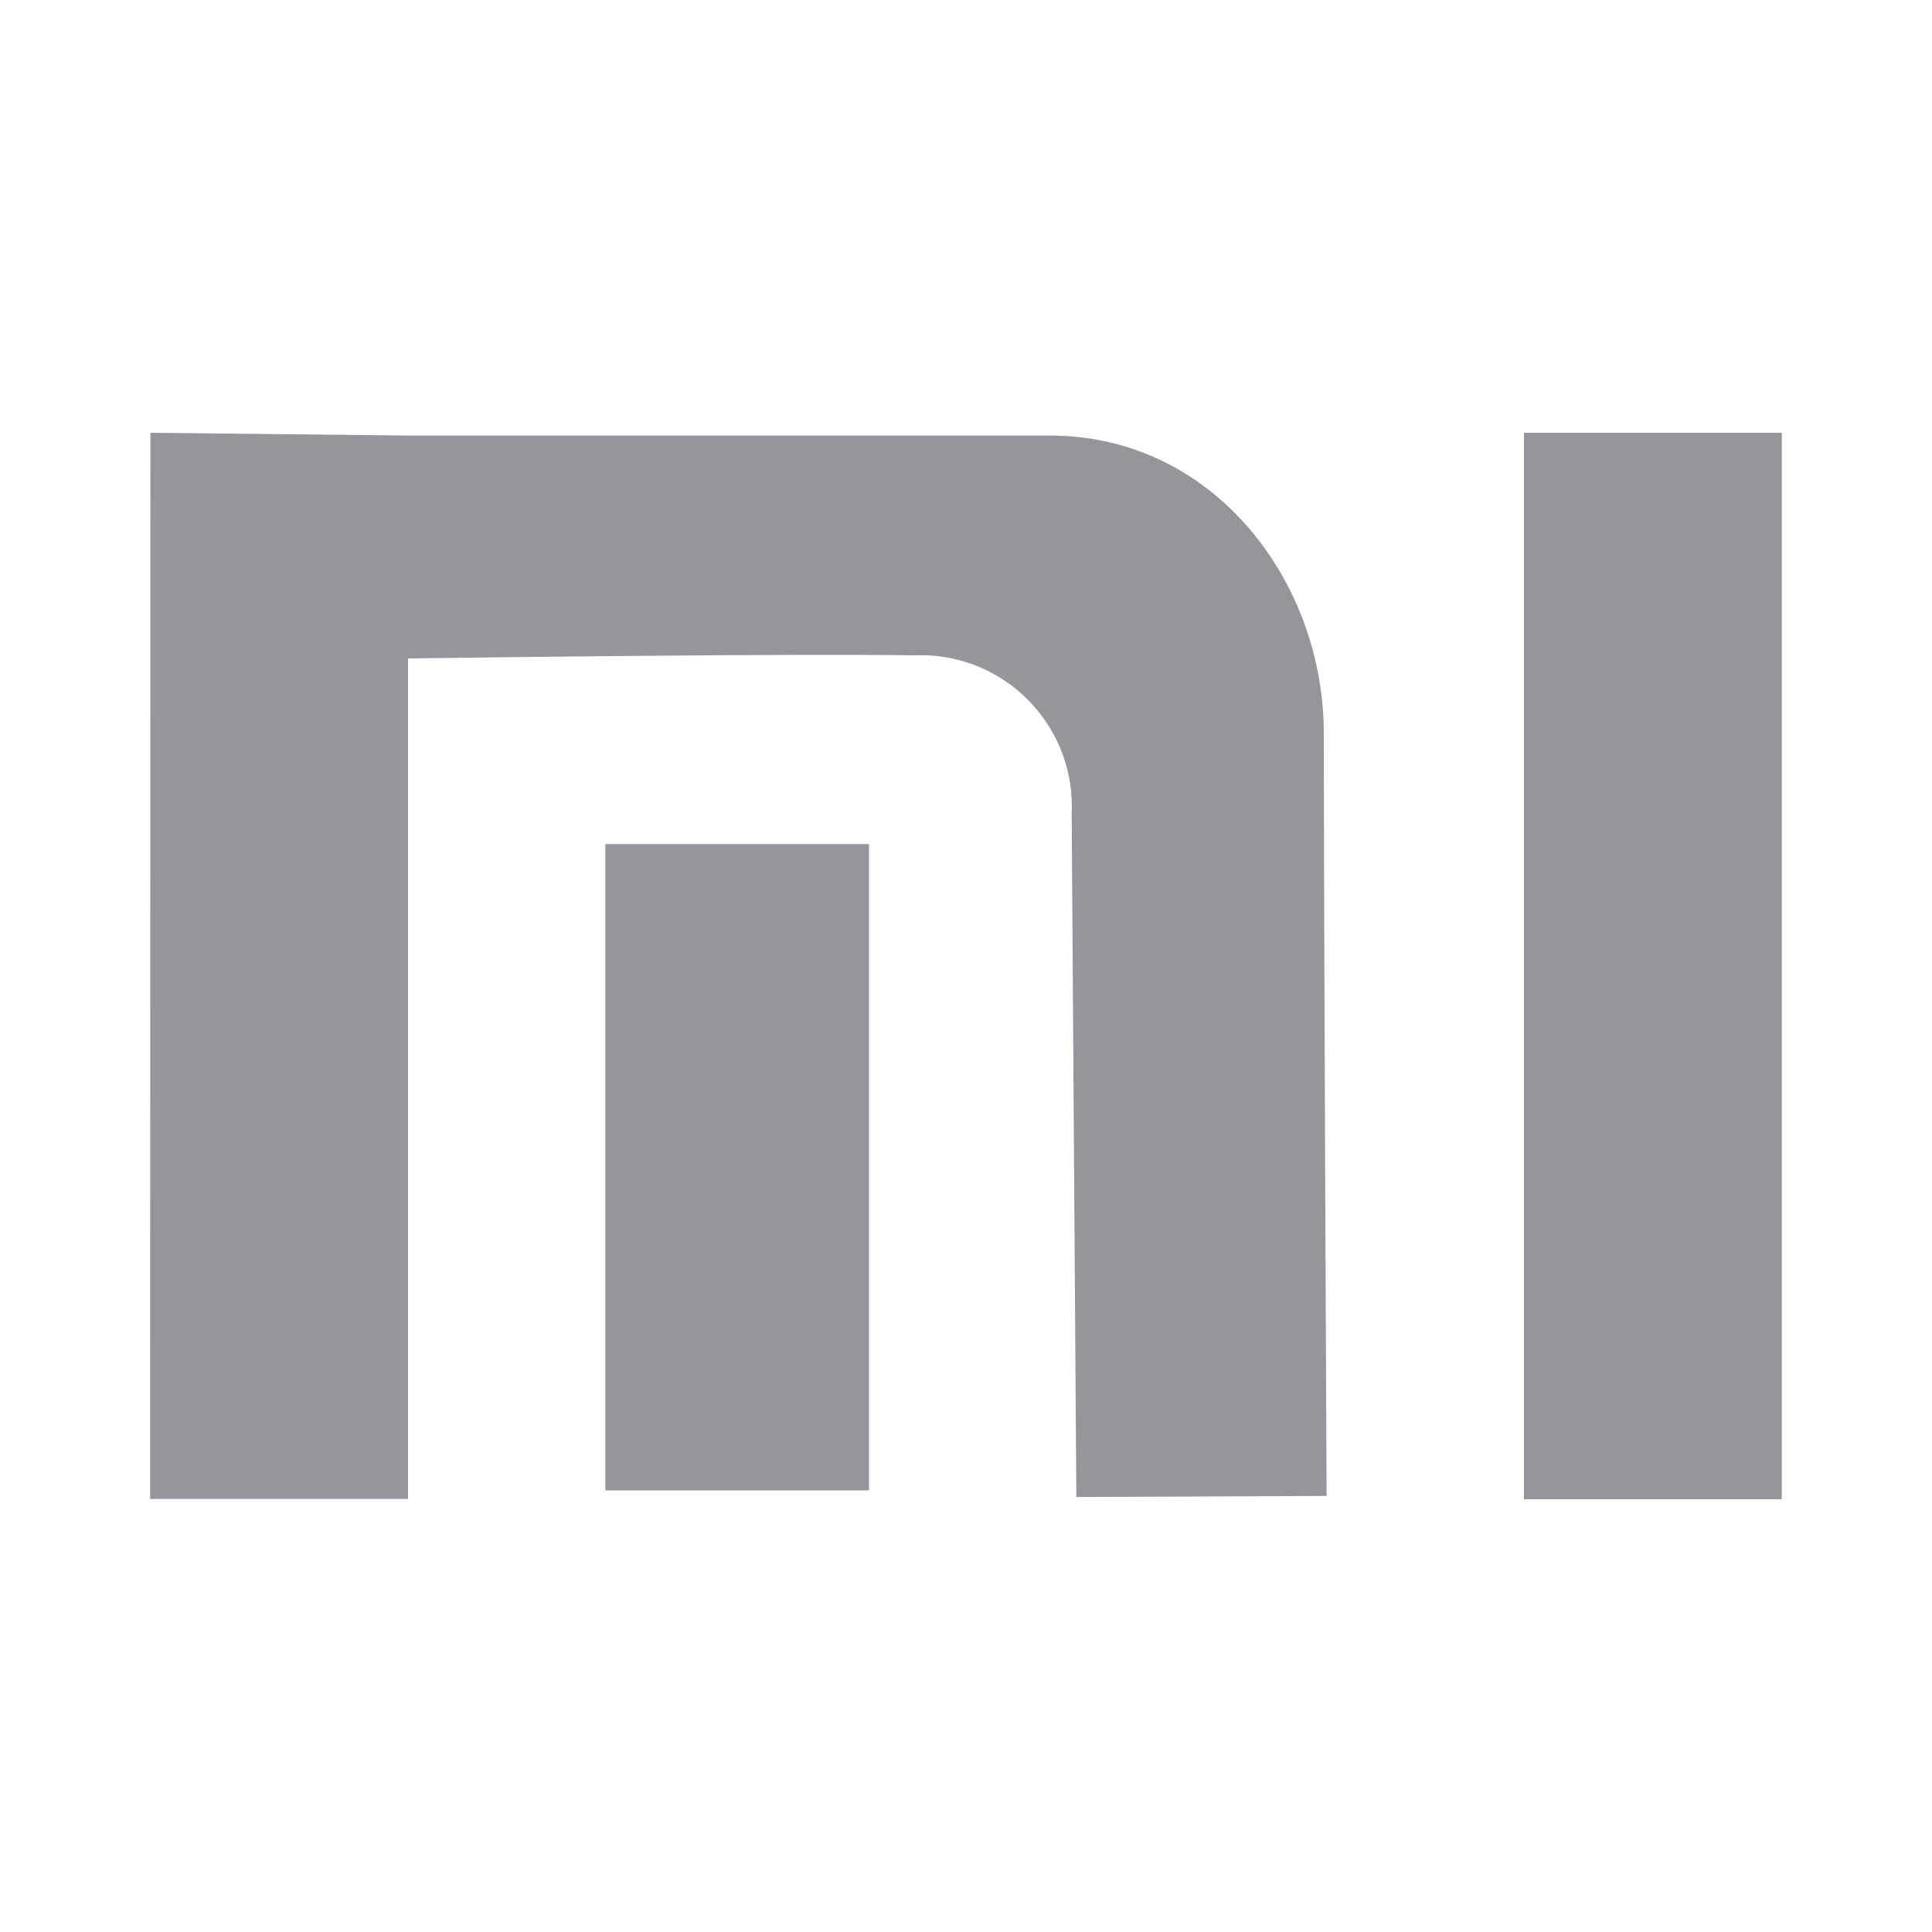
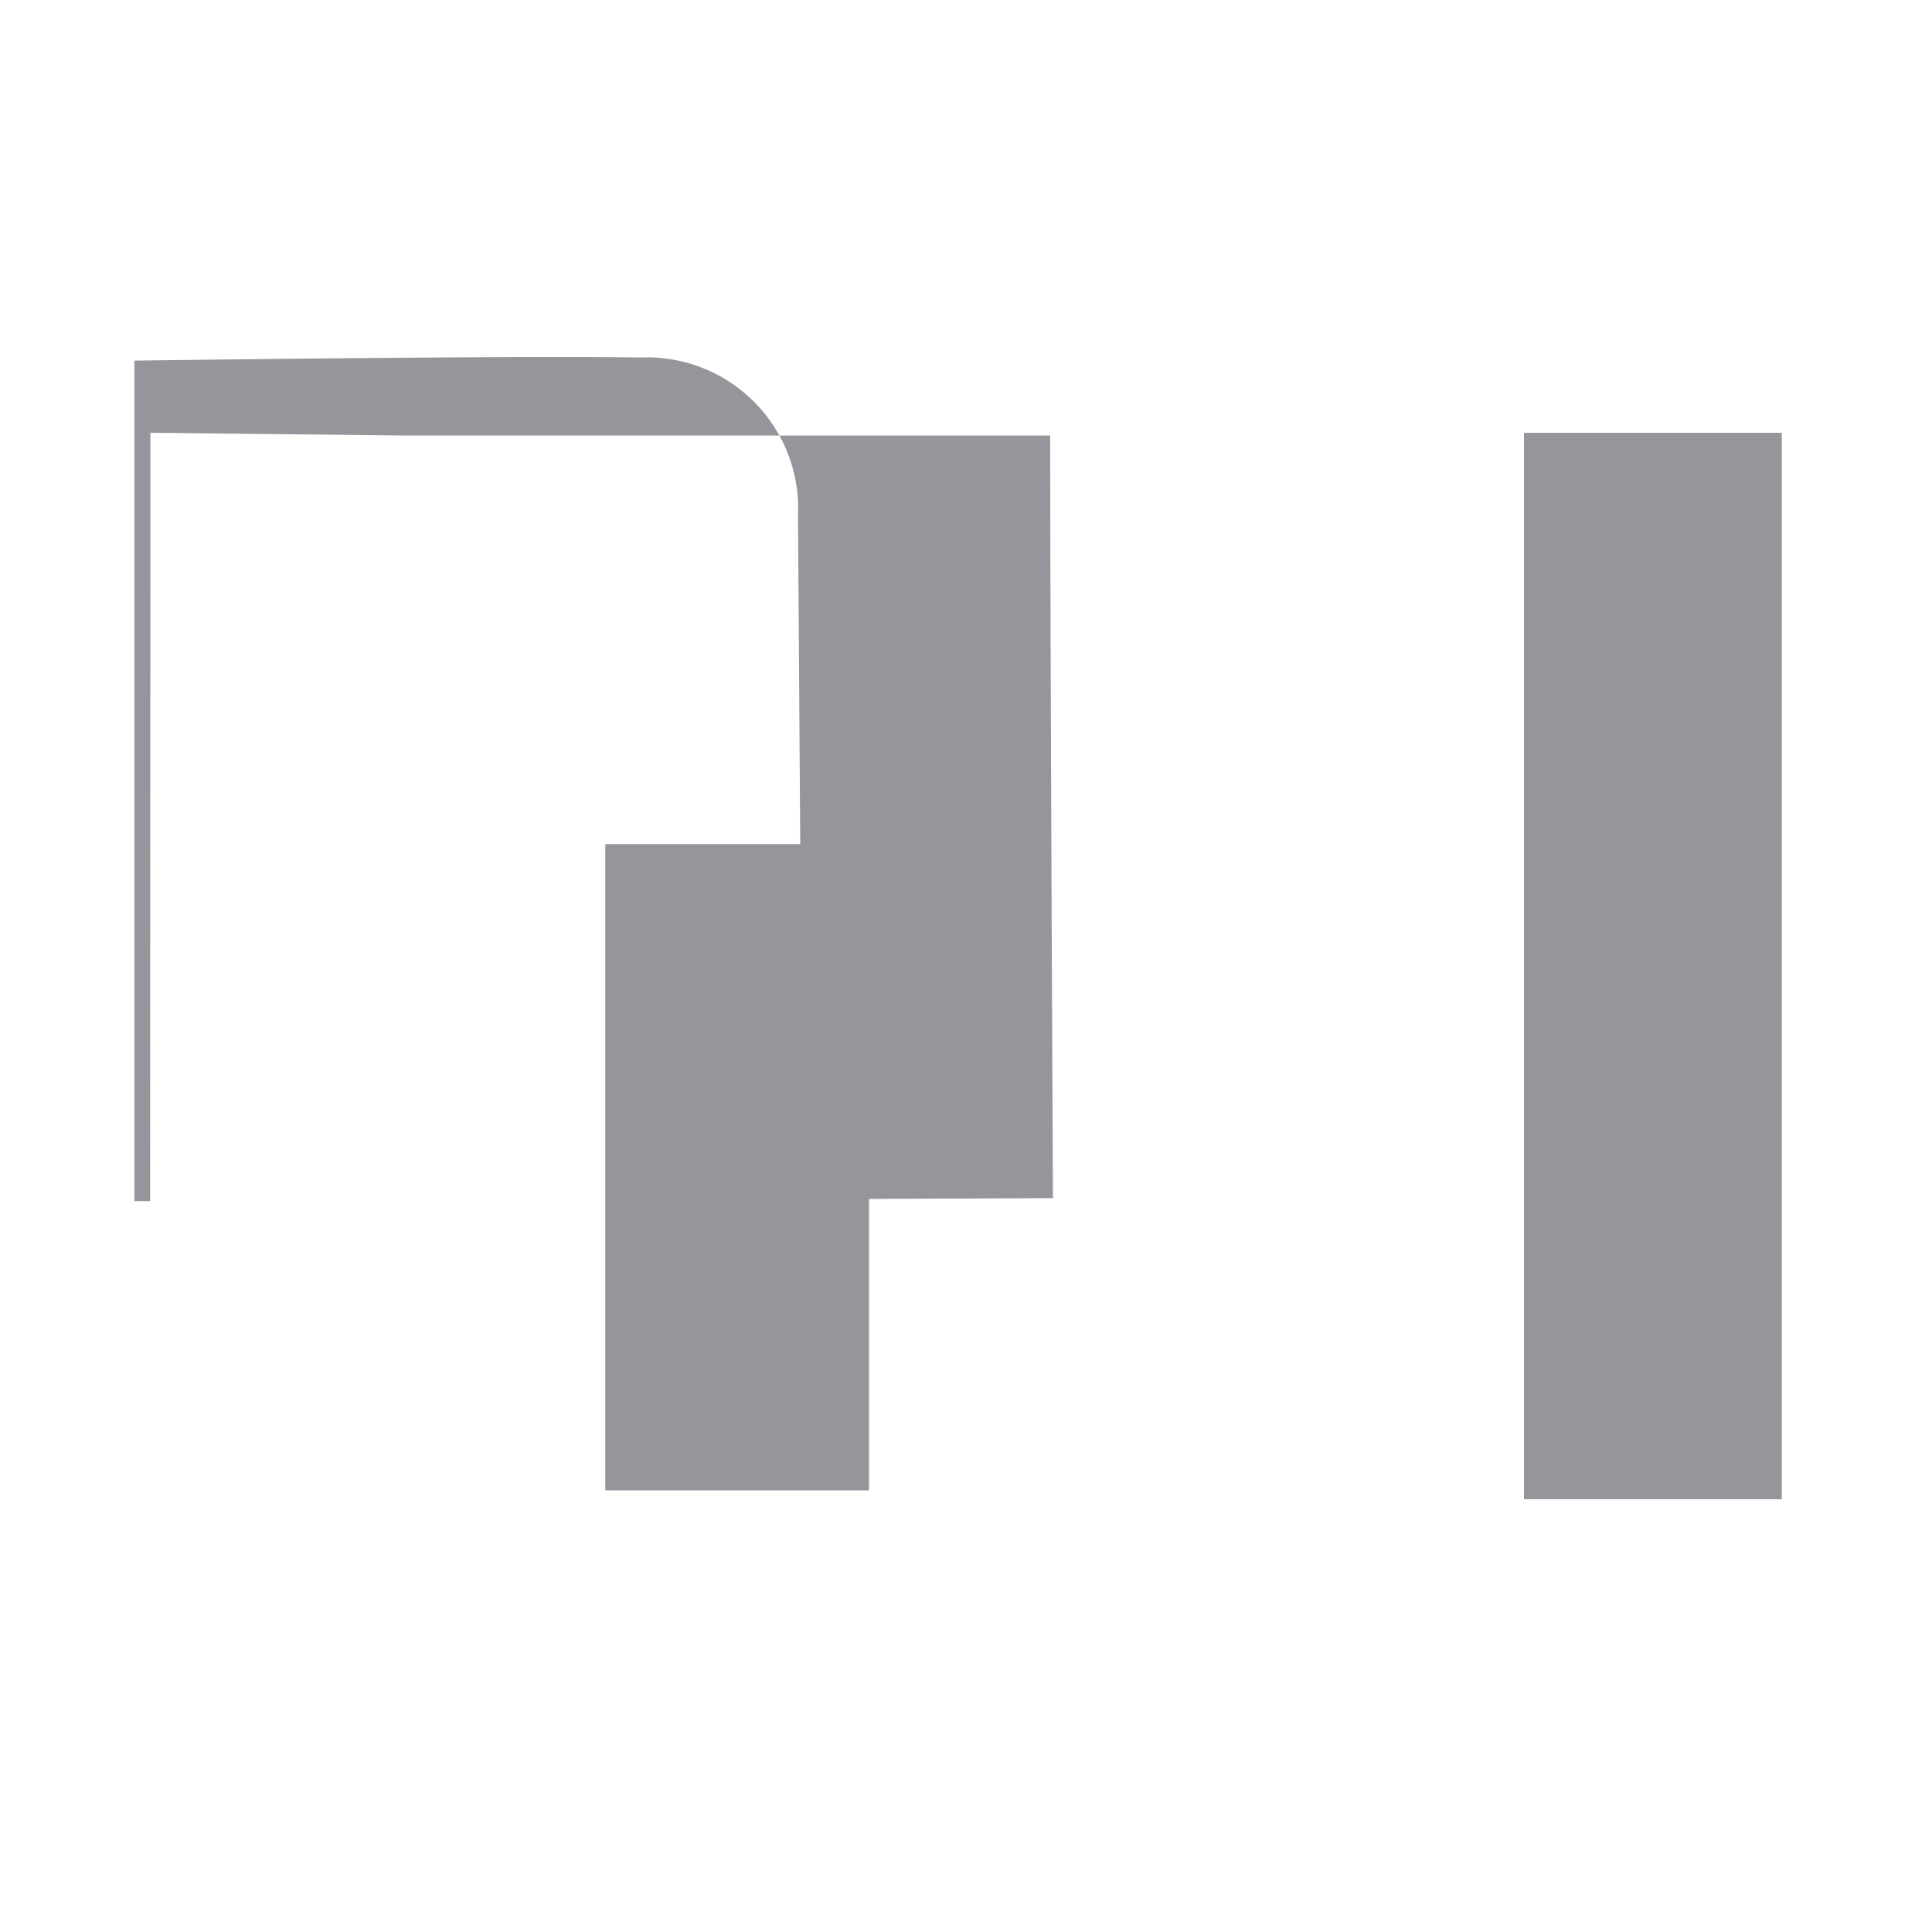
<svg xmlns="http://www.w3.org/2000/svg" version="1.1" x="0px" y="0px" viewBox="0 0 200 200" style="enable-background:new 0 0 200 200;" xml:space="preserve">
  <style type="text/css">.st0{fill:#95959b;}</style>
-   <path class="st0" d="M157.76,44.8h26.69v110.4h-26.69V44.8z M62.66,87.38h27.3v66.9h-27.3V87.38z M15.57,44.8 l26.69,0.29h66.45c16.9,0,28.33,15.07,28.33,30.83c0.02,25.18,0.29,78.94,0.29,78.94l-25.91,0.11l-0.48-70.72 c0.42-8.64-6.22-15.97-14.86-16.41c-0.5-0.02-0.99-0.02-1.49,0c-12.42-0.19-43.95,0.21-52.35,0.32v87.01H15.54L15.57,44.8z" />
+   <path class="st0" d="M157.76,44.8h26.69v110.4h-26.69V44.8z M62.66,87.38h27.3v66.9h-27.3V87.38z M15.57,44.8 l26.69,0.29h66.45c0.02,25.18,0.29,78.94,0.29,78.94l-25.91,0.11l-0.48-70.72 c0.42-8.64-6.22-15.97-14.86-16.41c-0.5-0.02-0.99-0.02-1.49,0c-12.42-0.19-43.95,0.21-52.35,0.32v87.01H15.54L15.57,44.8z" />
</svg>